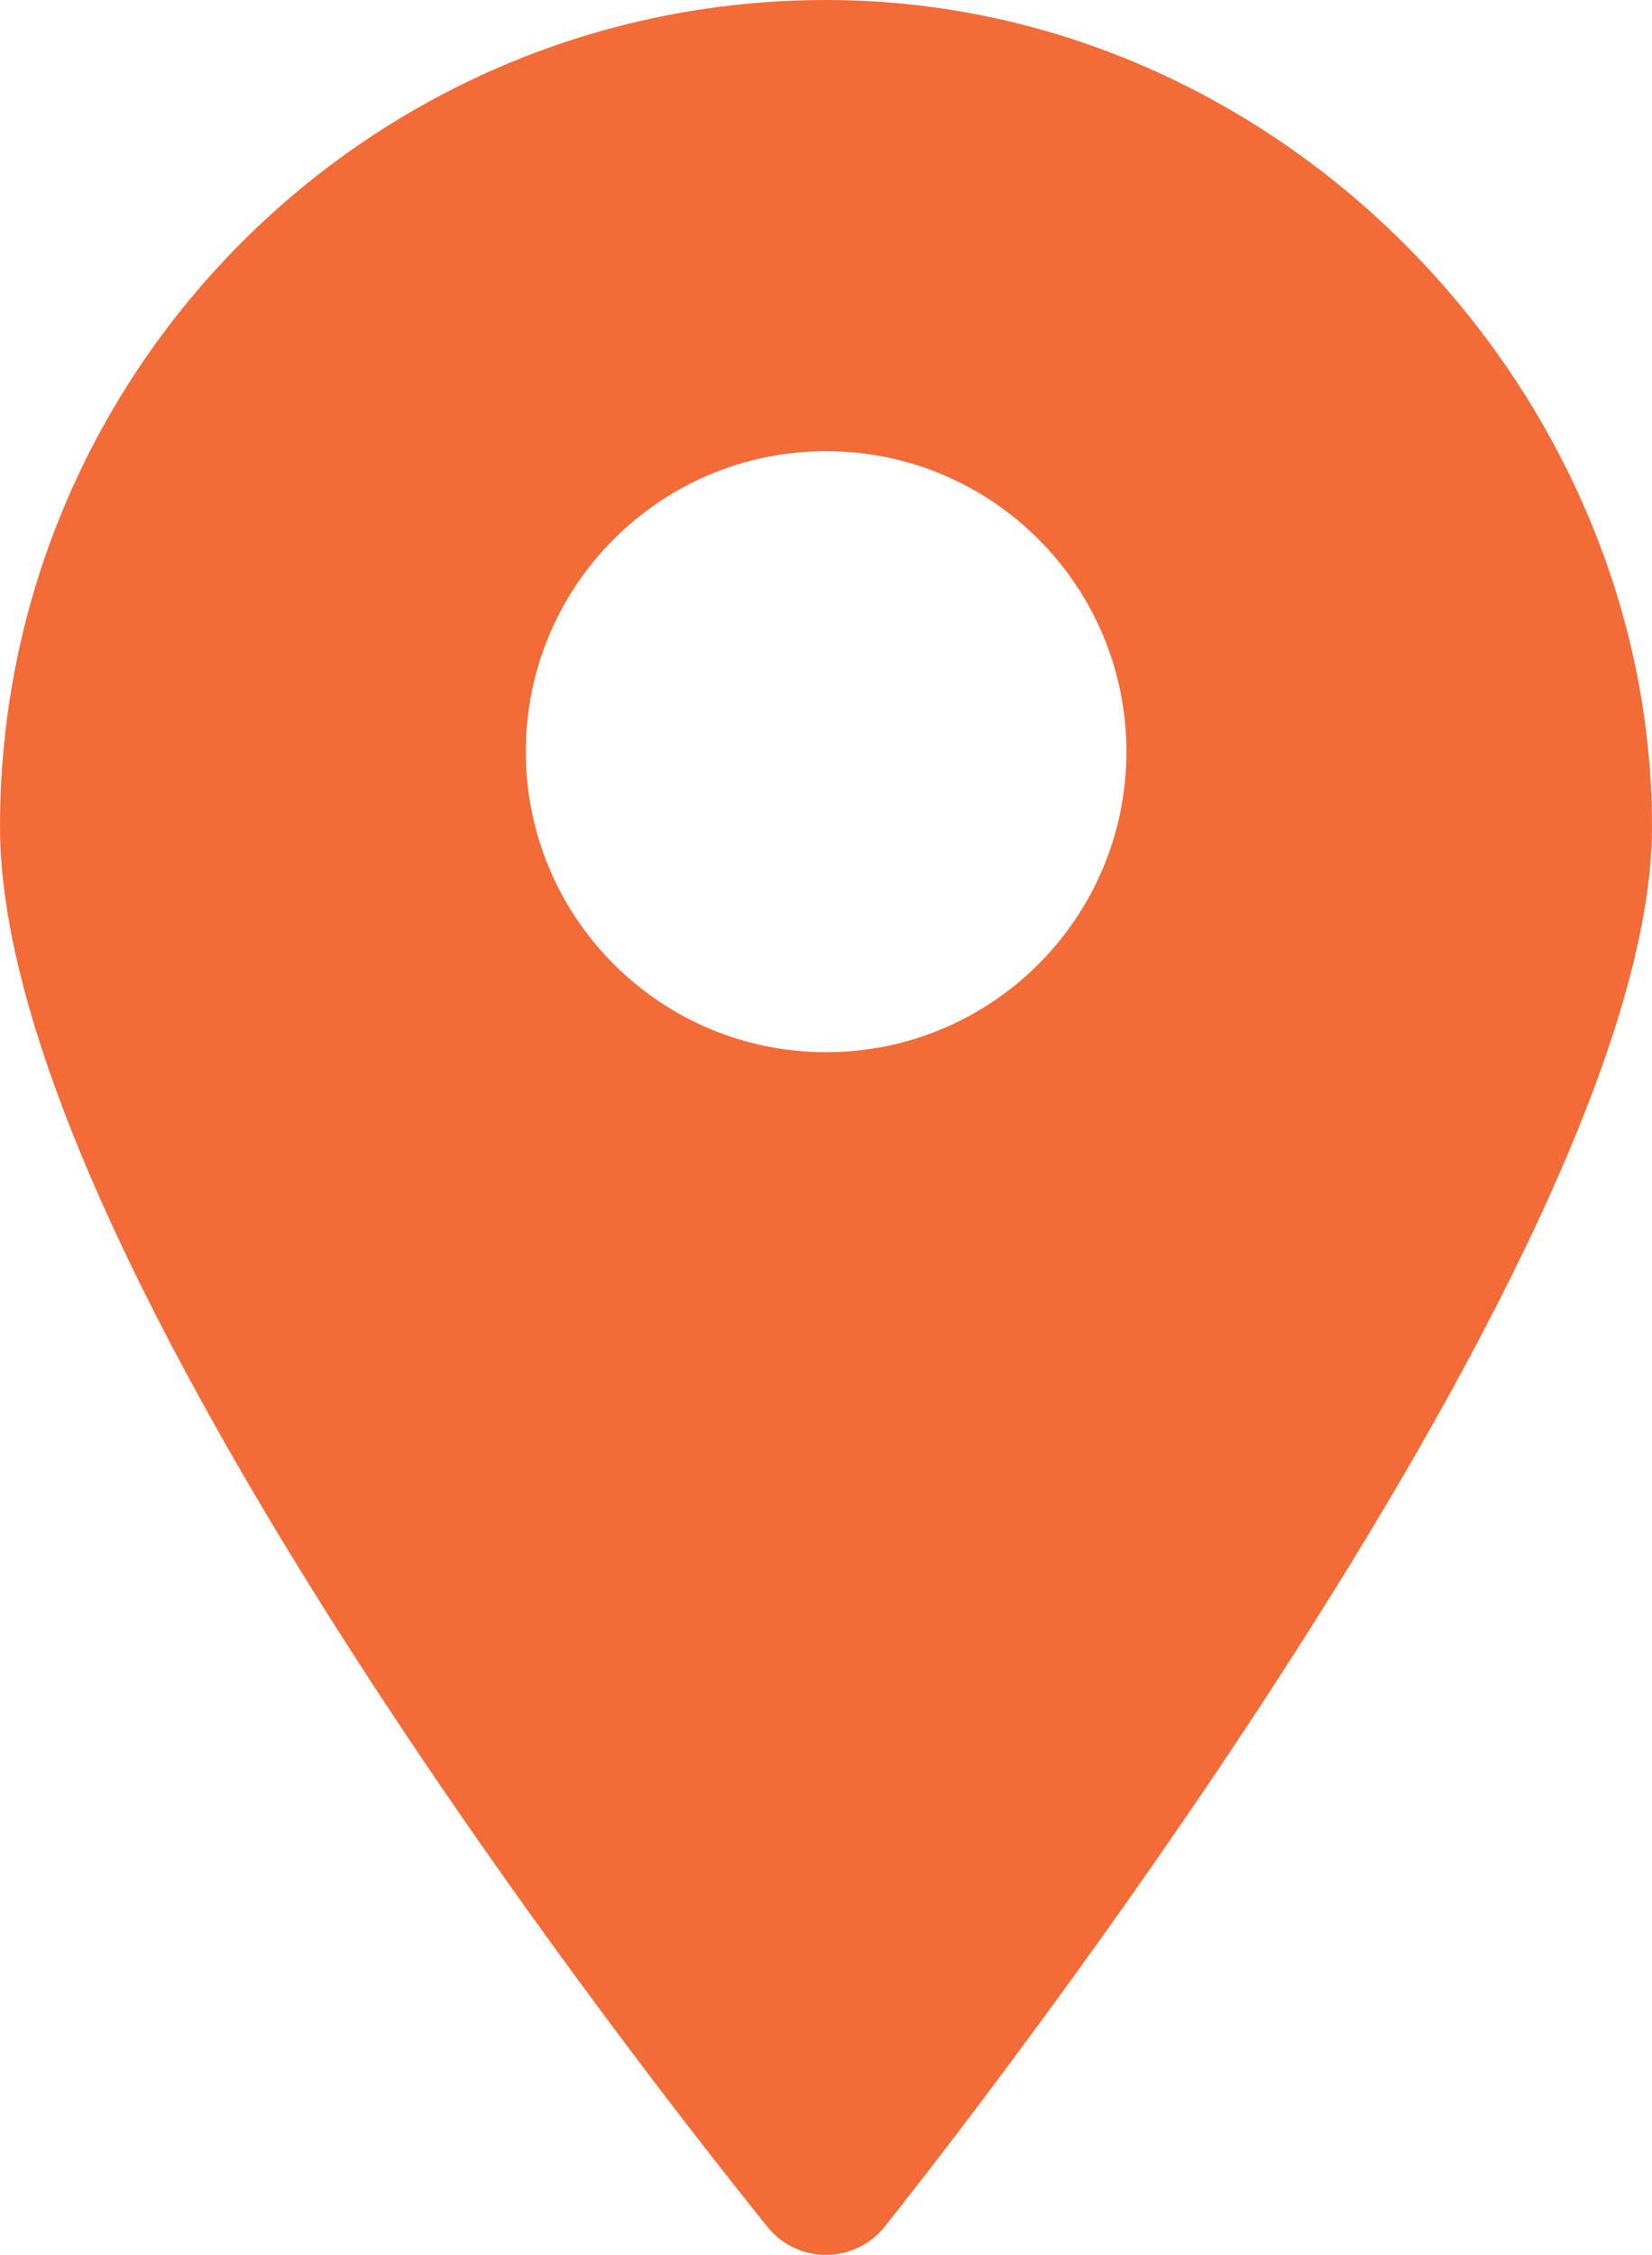
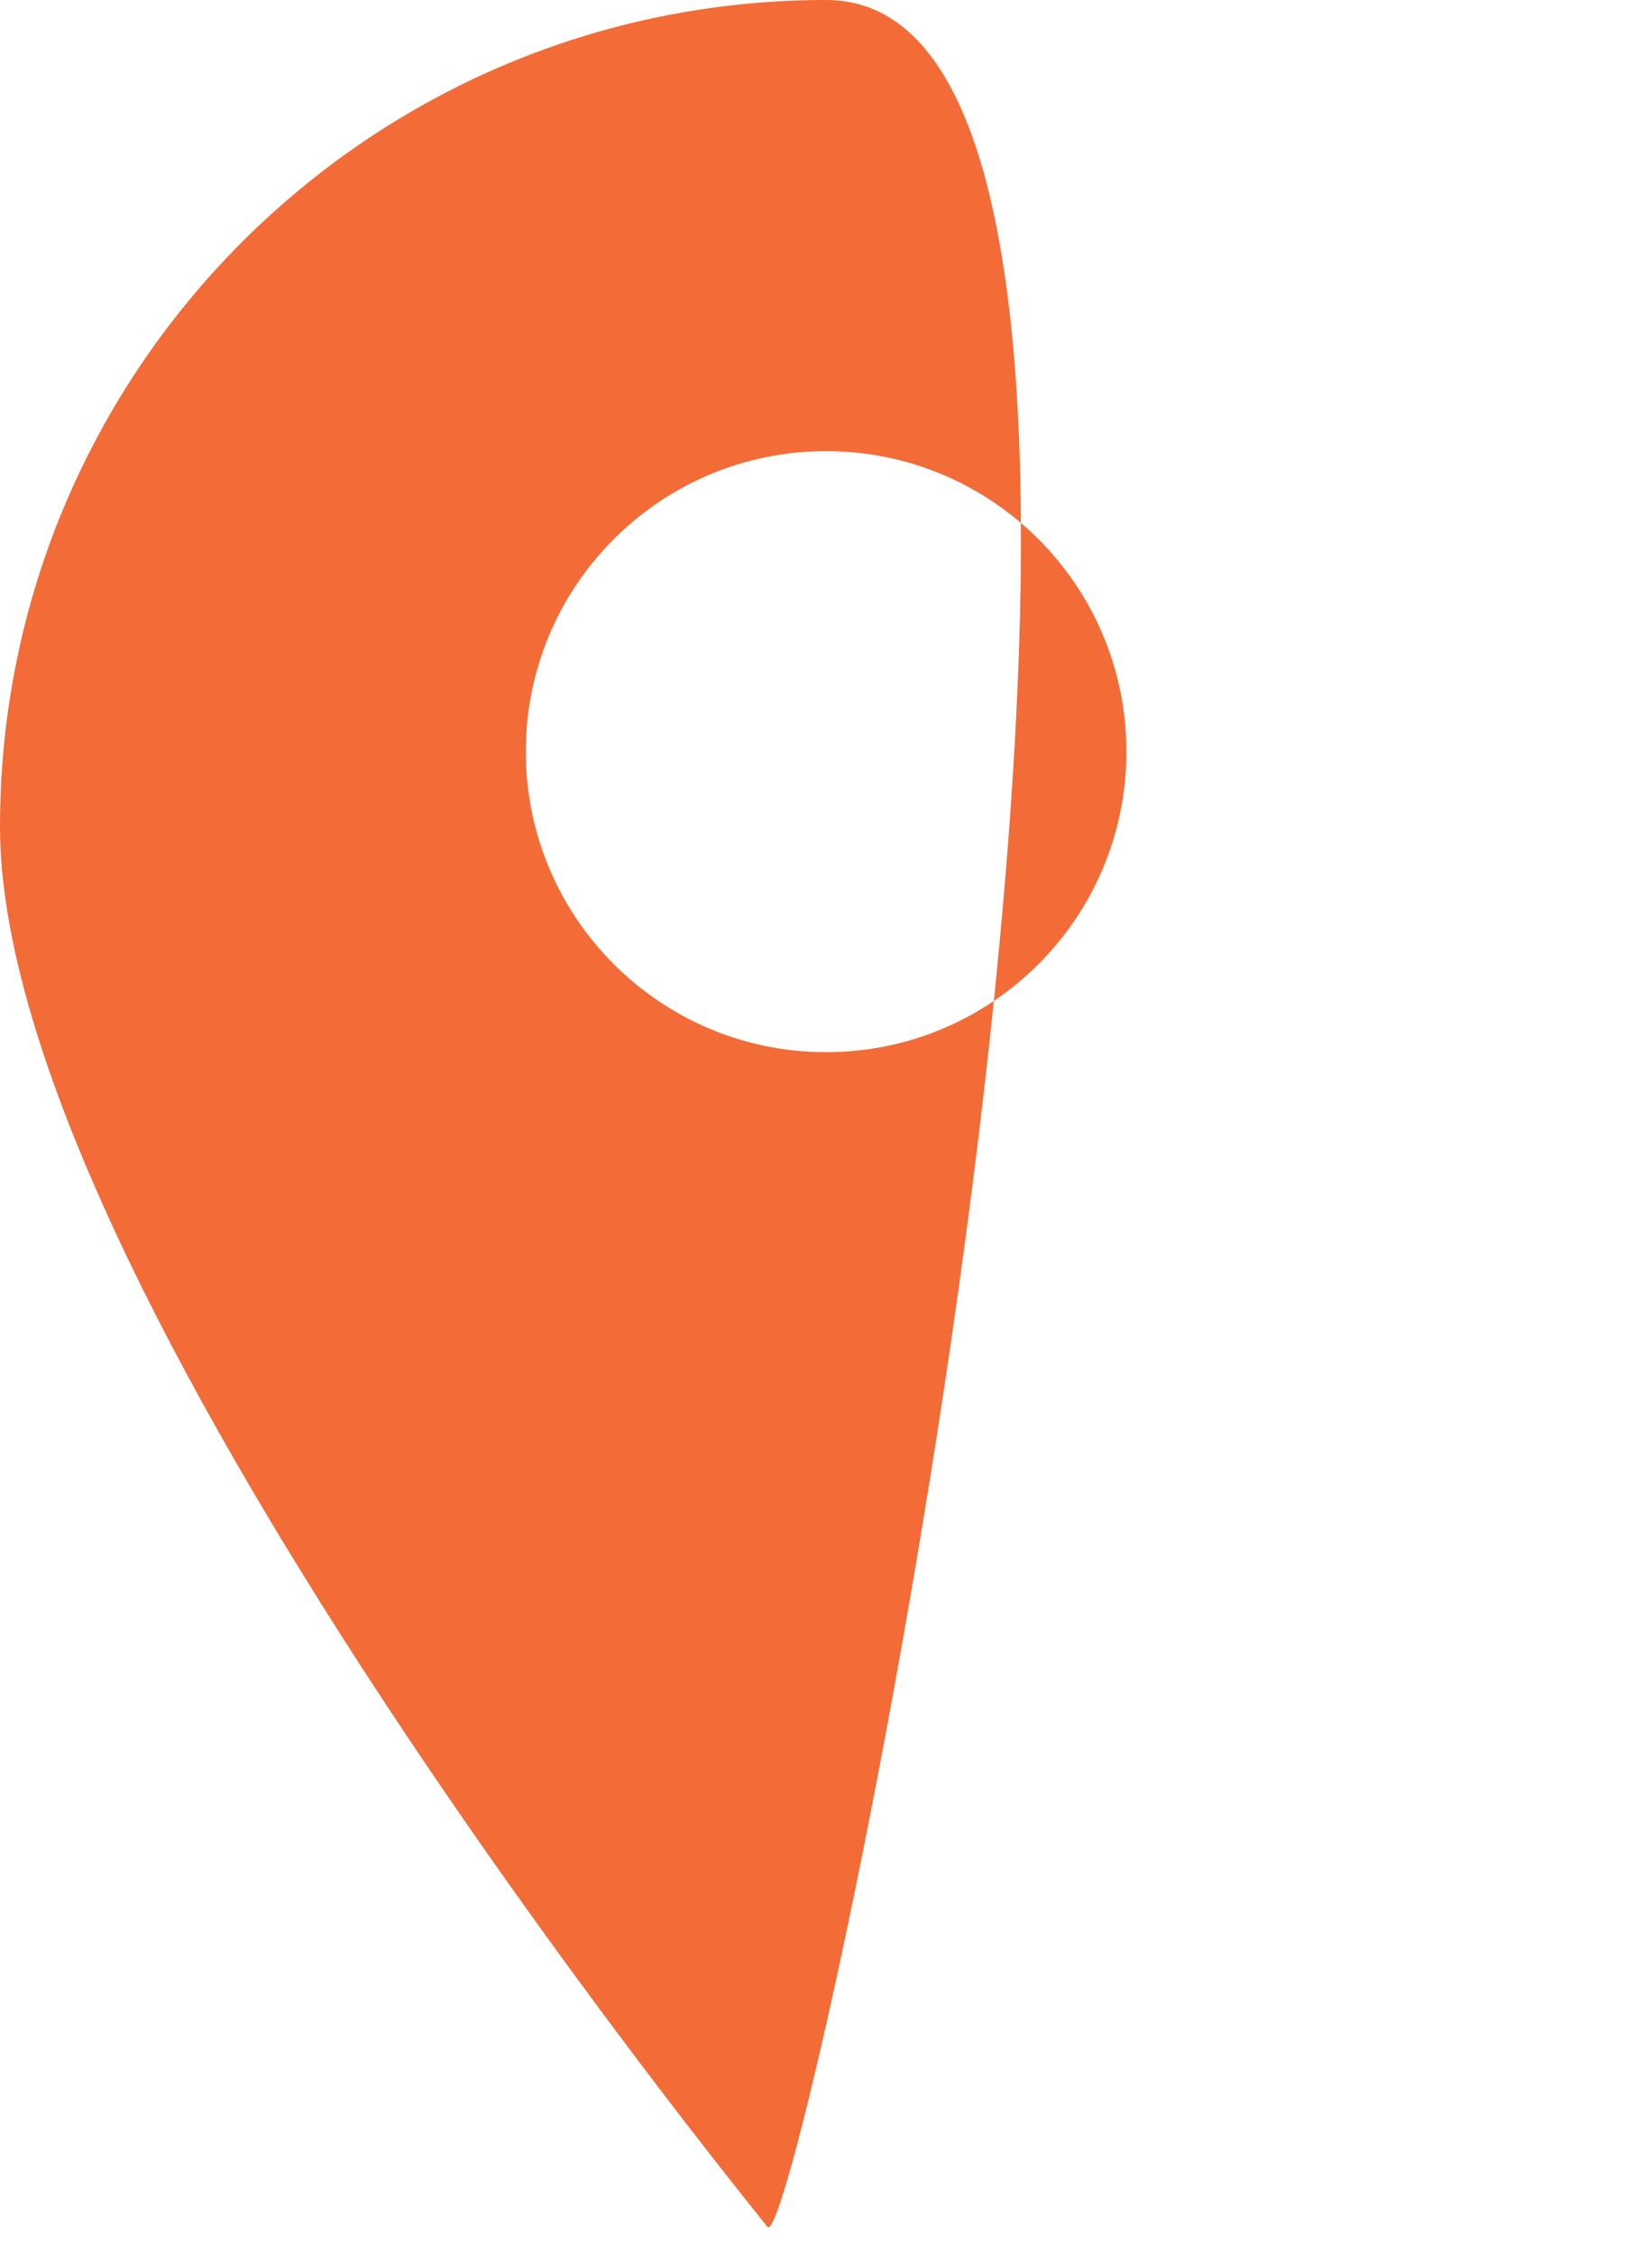
<svg xmlns="http://www.w3.org/2000/svg" id="Layer_2" data-name="Layer 2" viewBox="0 0 87.25 119">
  <defs>
    <style>
      .cls-1 {
        fill: #f36b37;
        stroke-width: 0px;
      }
    </style>
  </defs>
  <g id="Layer_1-2" data-name="Layer 1">
-     <path class="cls-1" d="M43.63,0C19.53,0,0,19.53,0,43.63s38.87,71.79,40.53,73.89c1.37,1.71,3.87,1.98,5.58.61.23-.18.43-.39.61-.61,1.67-2.1,40.53-50.85,40.53-73.89S67.72,0,43.63,0ZM43.63,55.53c-8.76,0-15.86-7.1-15.86-15.86s7.1-15.86,15.86-15.86,15.86,7.1,15.86,15.86-7.1,15.86-15.86,15.86Z" />
+     <path class="cls-1" d="M43.63,0C19.53,0,0,19.53,0,43.63s38.87,71.79,40.53,73.89S67.72,0,43.63,0ZM43.63,55.53c-8.76,0-15.86-7.1-15.86-15.86s7.1-15.86,15.86-15.86,15.86,7.1,15.86,15.86-7.1,15.86-15.86,15.86Z" />
  </g>
</svg>